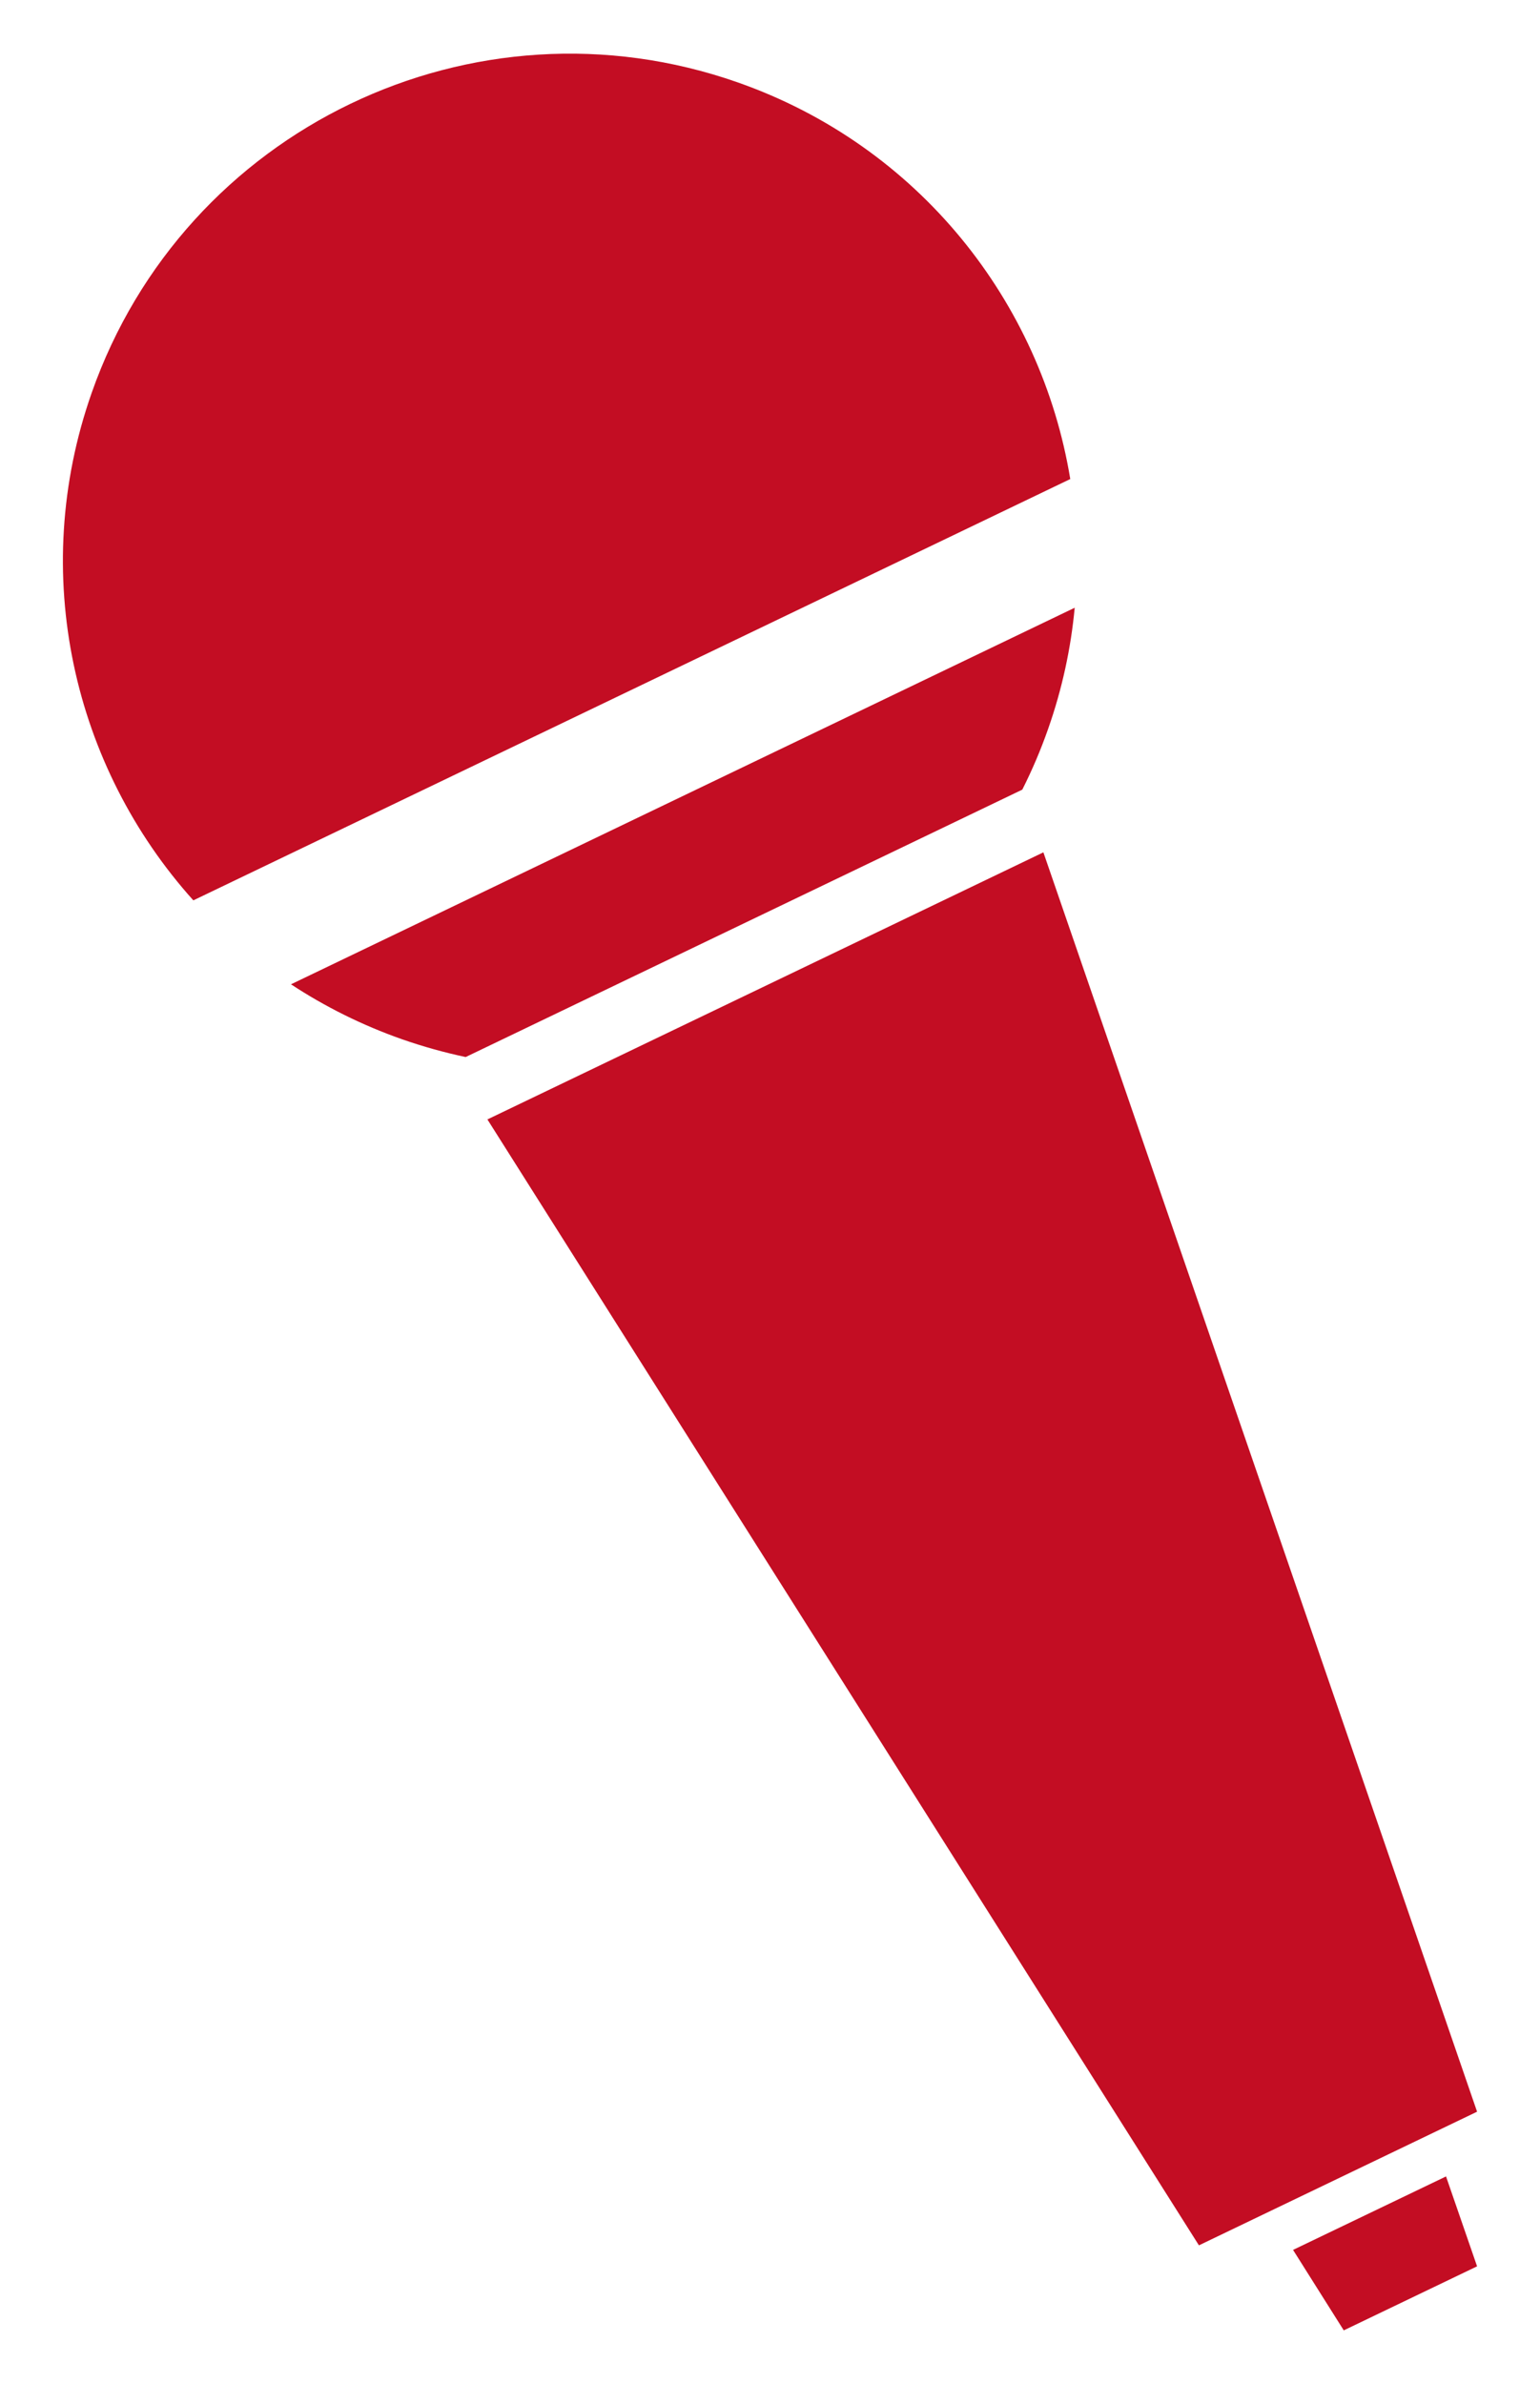
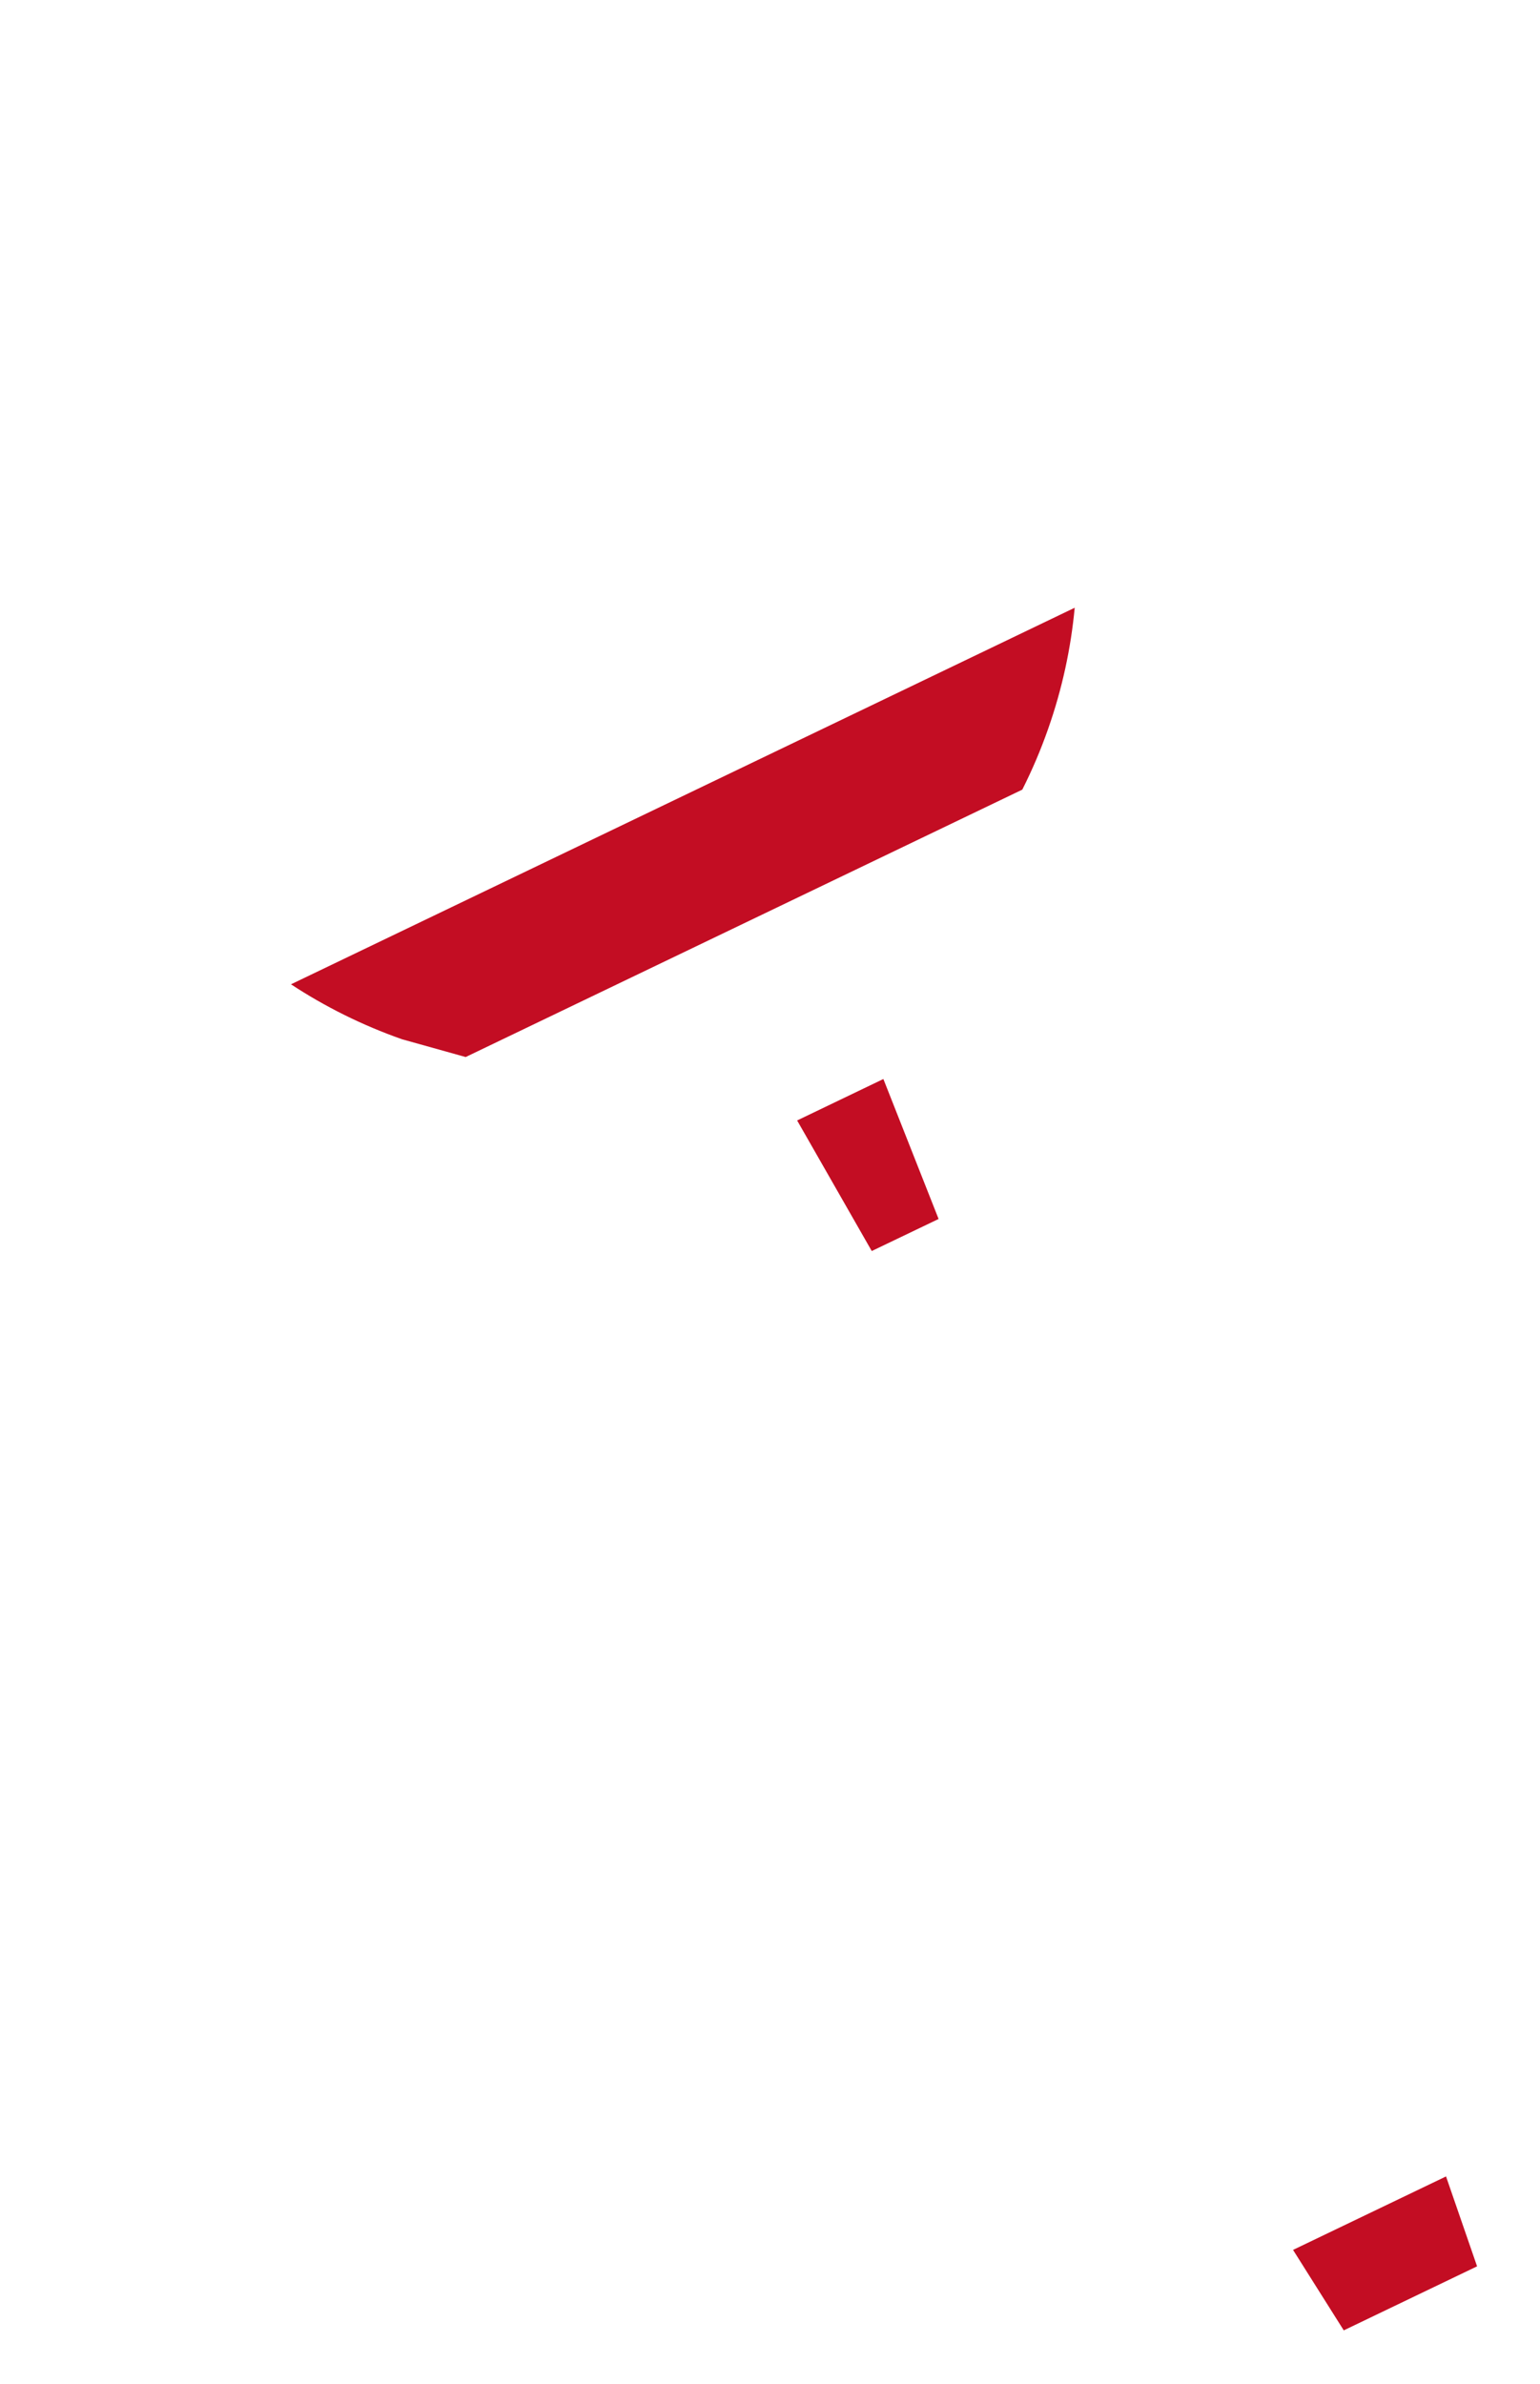
<svg xmlns="http://www.w3.org/2000/svg" version="1.1" id="レイヤー_1" x="0px" y="0px" width="42px" height="65px" viewBox="0 0 42 65" enable-background="new 0 0 42 65" xml:space="preserve">
  <g>
-     <polygon fill="#C30D23" points="32.698,61.219 40.284,57.575 28.456,23.239 13.293,30.521  " />
    <polygon fill="#C30D23" points="23.775,34.109 25.598,33.235 24.092,29.419 21.74,30.549  " />
    <polygon fill="#C30D23" points="36.648,63.537 40.284,61.791 39.437,59.34 35.265,61.343  " />
    <g>
-       <path fill="#C30D23" d="M2.5,10.712c2.529-7.204,10.42-10.994,17.622-8.465c4.94,1.735,8.274,5.989,9.067,10.814L5.273,24.548    C2.002,20.912,0.766,15.651,2.5,10.712z" />
-       <path fill="#C30D23" d="M10.964,28.335c-1.092-0.384-2.105-0.891-3.028-1.498L29.31,16.57c-0.103,1.102-0.34,2.209-0.724,3.301    c-0.201,0.575-0.438,1.128-0.705,1.658L12.7,28.82C12.12,28.697,11.539,28.536,10.964,28.335z" />
+       <path fill="#C30D23" d="M10.964,28.335c-1.092-0.384-2.105-0.891-3.028-1.498L29.31,16.57c-0.103,1.102-0.34,2.209-0.724,3.301    c-0.201,0.575-0.438,1.128-0.705,1.658L12.7,28.82z" />
    </g>
  </g>
</svg>